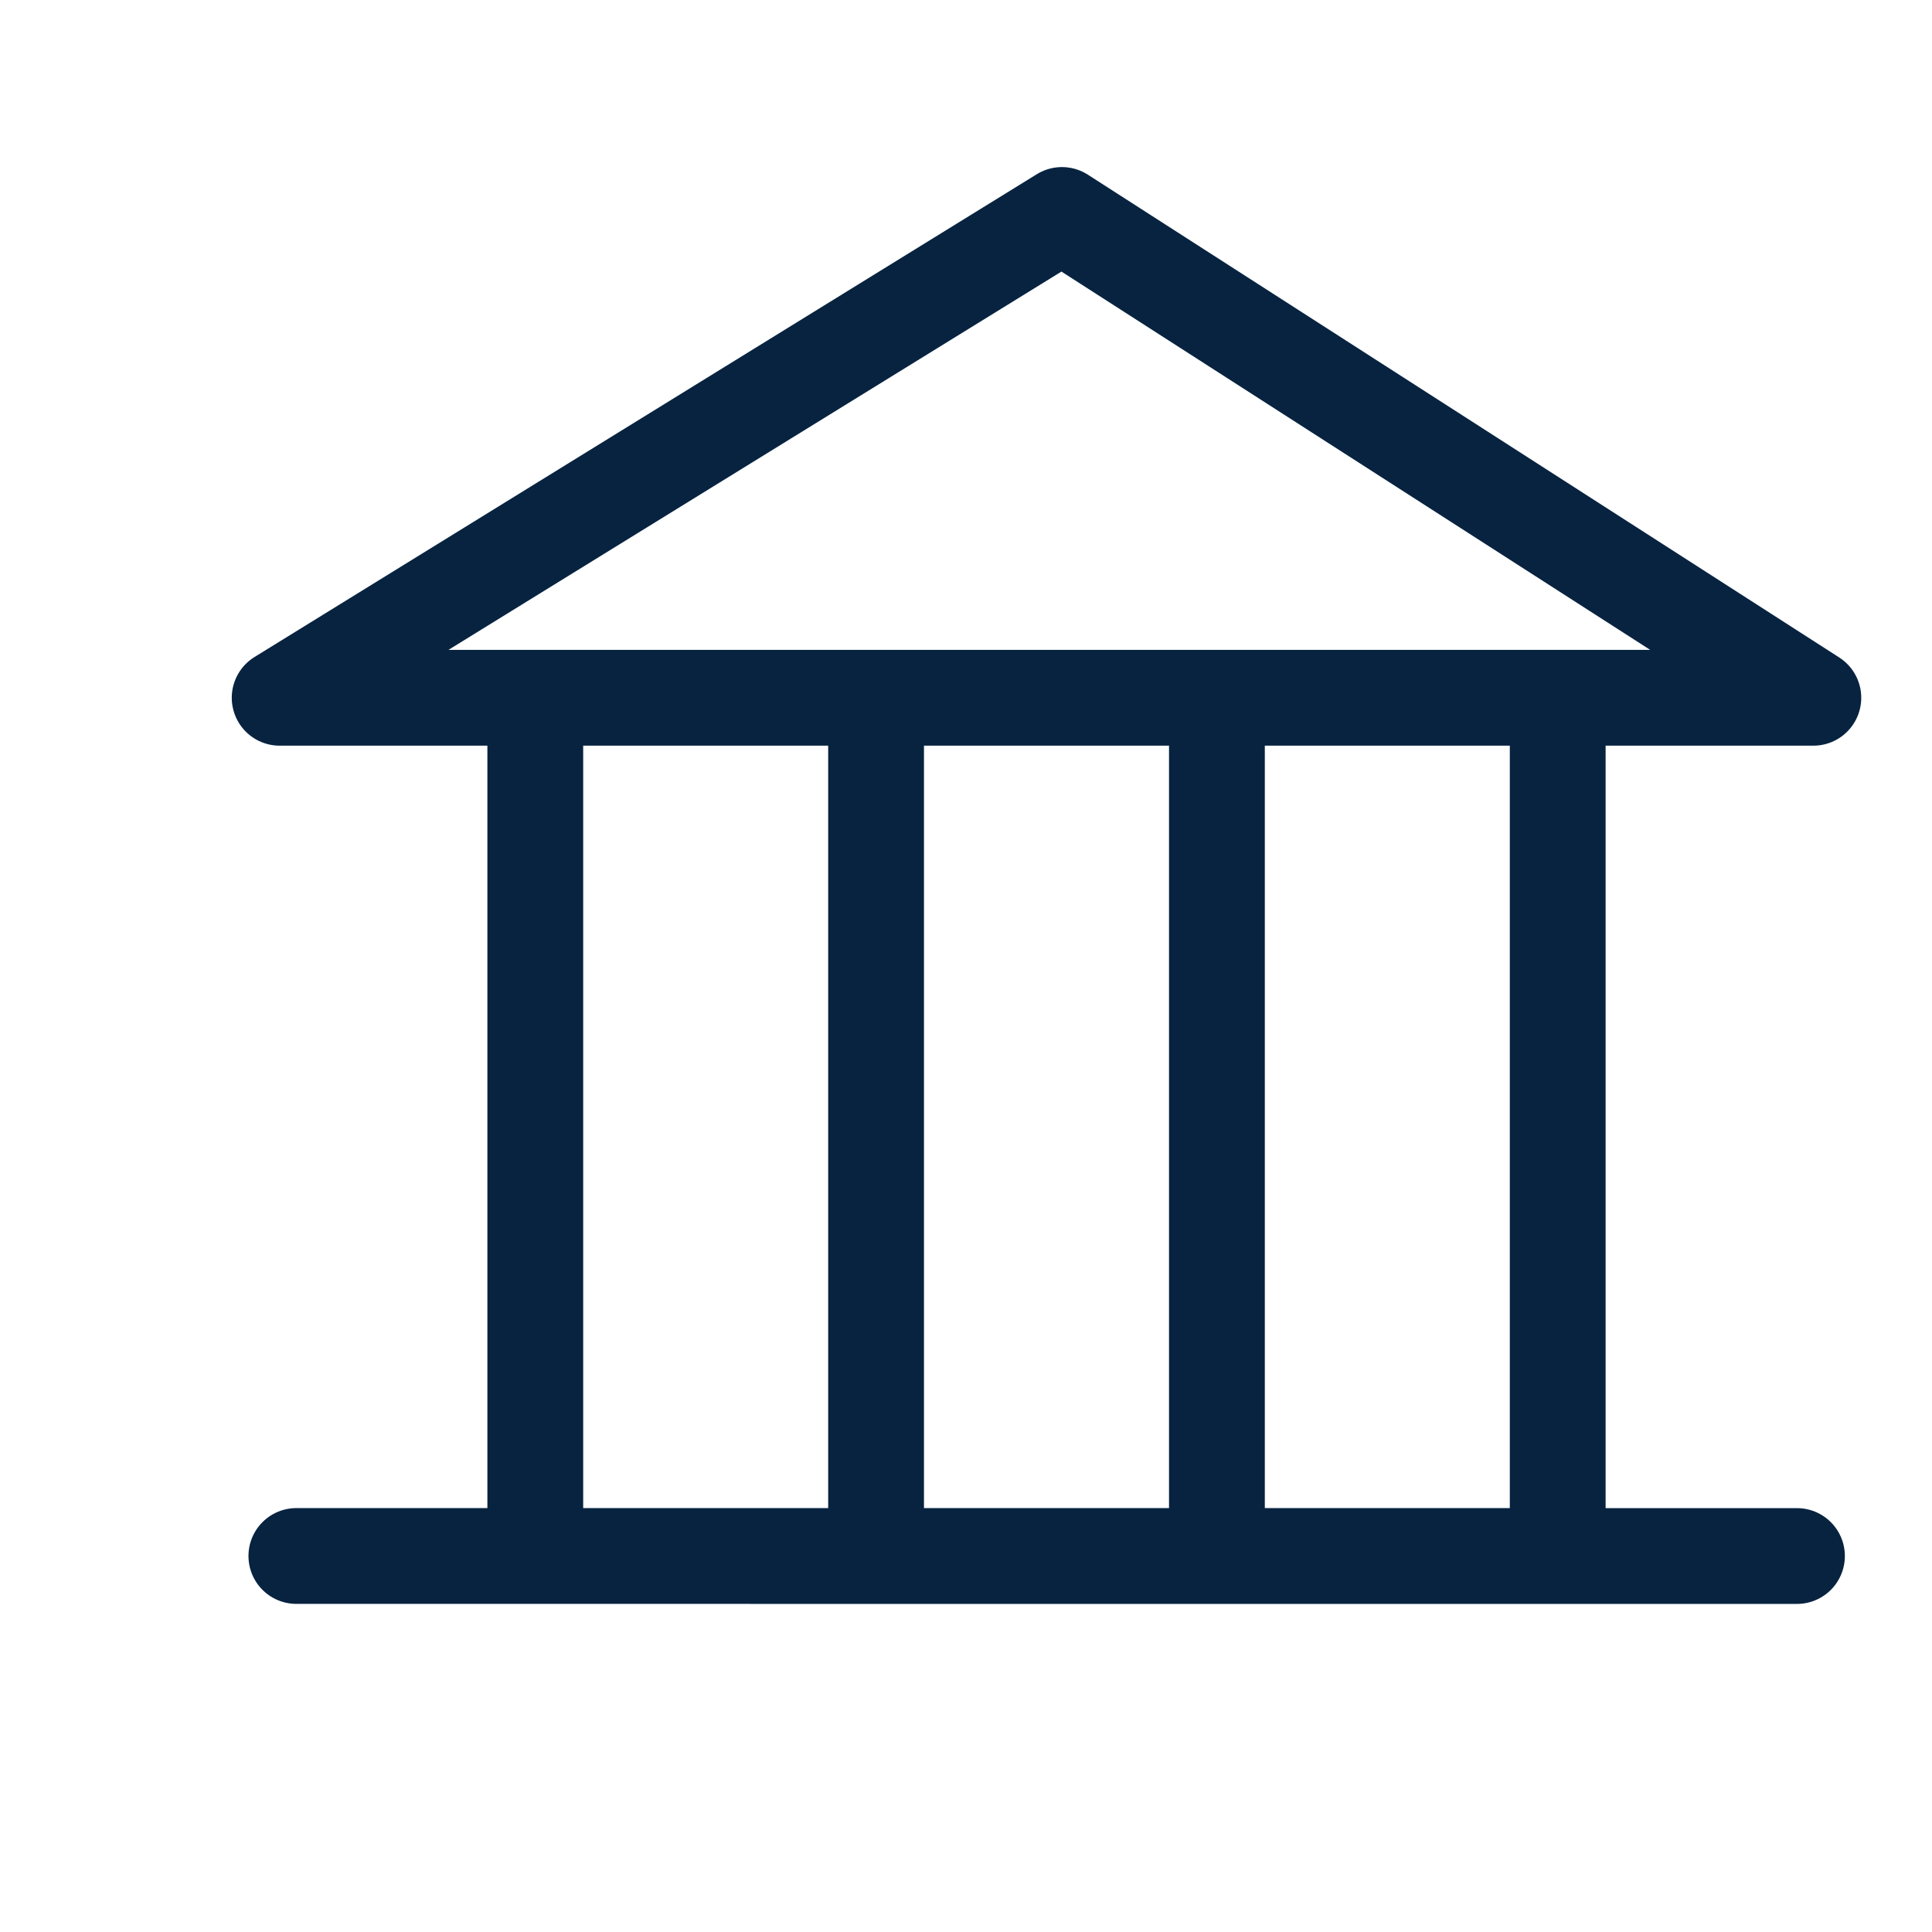
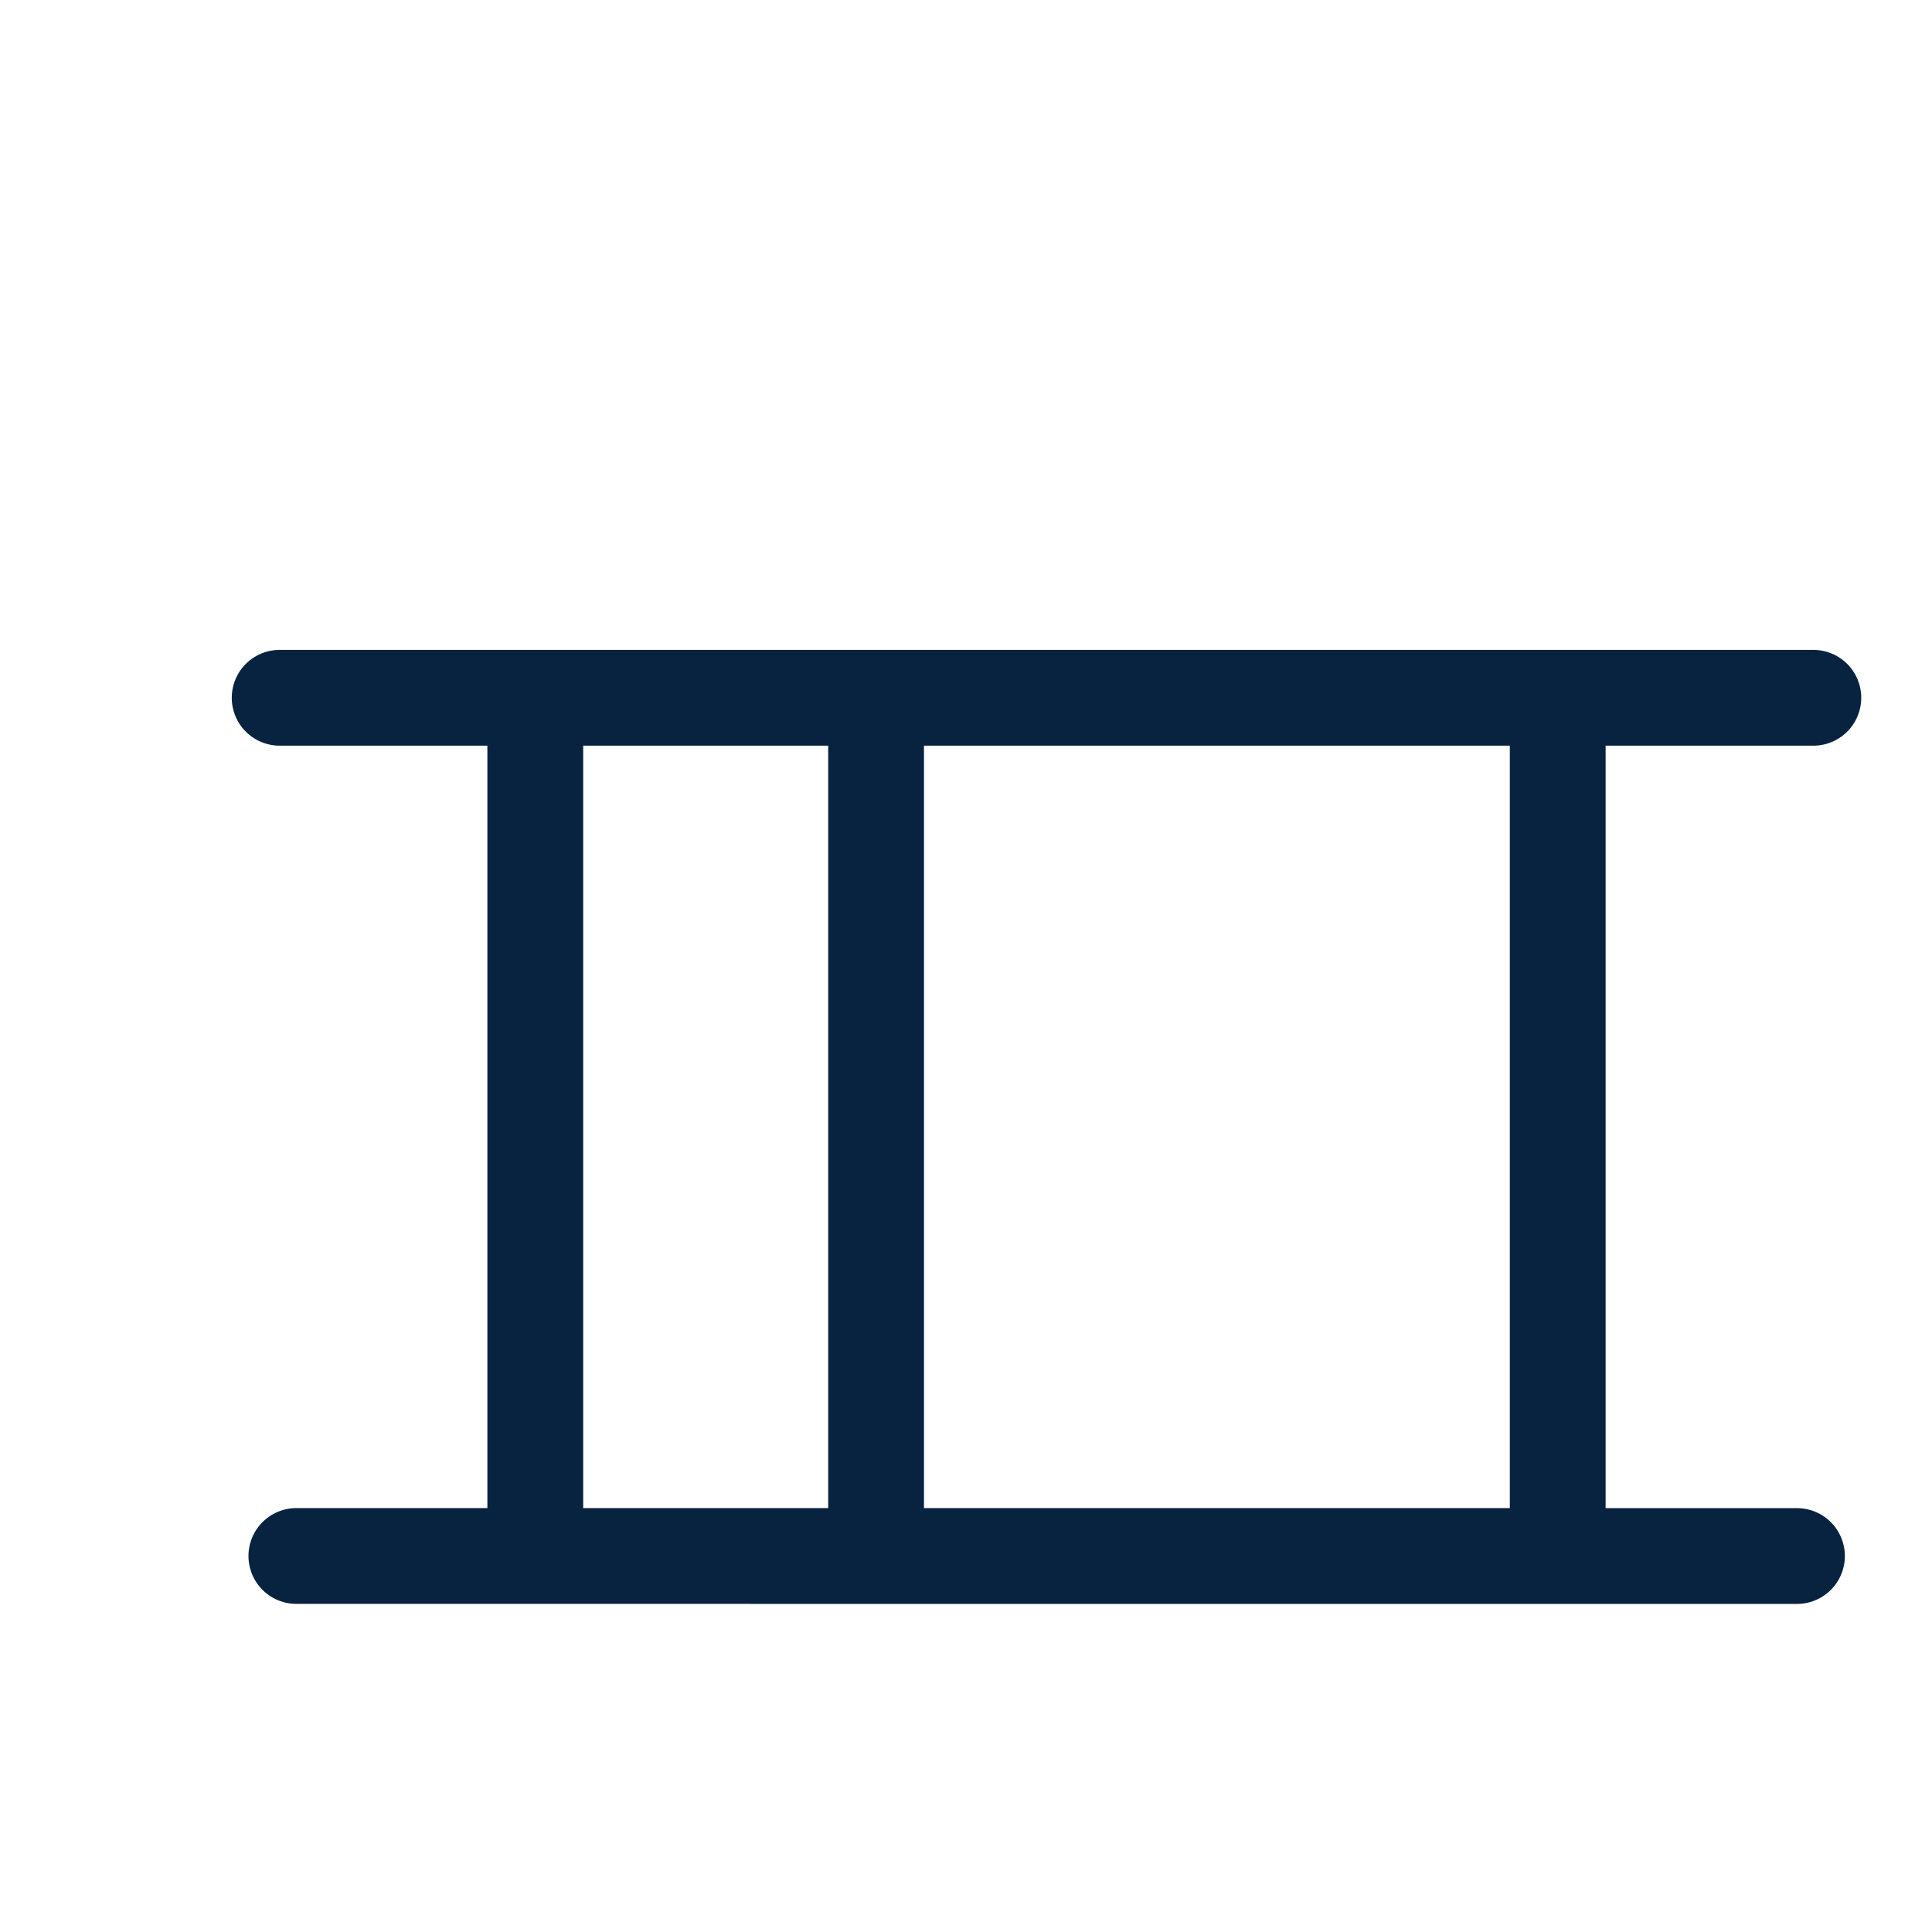
<svg xmlns="http://www.w3.org/2000/svg" width="48" height="48" viewBox="0 0 48 48" fill="none">
  <path d="M44.645 38.659L7.363 38.658" stroke="#072340" stroke-width="2.38" stroke-linecap="round" />
-   <path d="M6.948 17.336H45.052L26.384 5.341L6.948 17.336Z" stroke="#072340" stroke-width="2.38" stroke-linecap="round" stroke-linejoin="round" />
+   <path d="M6.948 17.336H45.052L6.948 17.336Z" stroke="#072340" stroke-width="2.38" stroke-linecap="round" stroke-linejoin="round" />
  <path d="M38.701 38.505V17.337" stroke="#072340" stroke-width="2.38" stroke-linecap="round" />
-   <path d="M30.234 38.505V17.337" stroke="#072340" stroke-width="2.38" stroke-linecap="round" />
  <path d="M21.766 38.505V17.337" stroke="#072340" stroke-width="2.38" stroke-linecap="round" />
  <path d="M13.299 38.505V17.337" stroke="#072340" stroke-width="2.38" stroke-linecap="round" />
</svg>